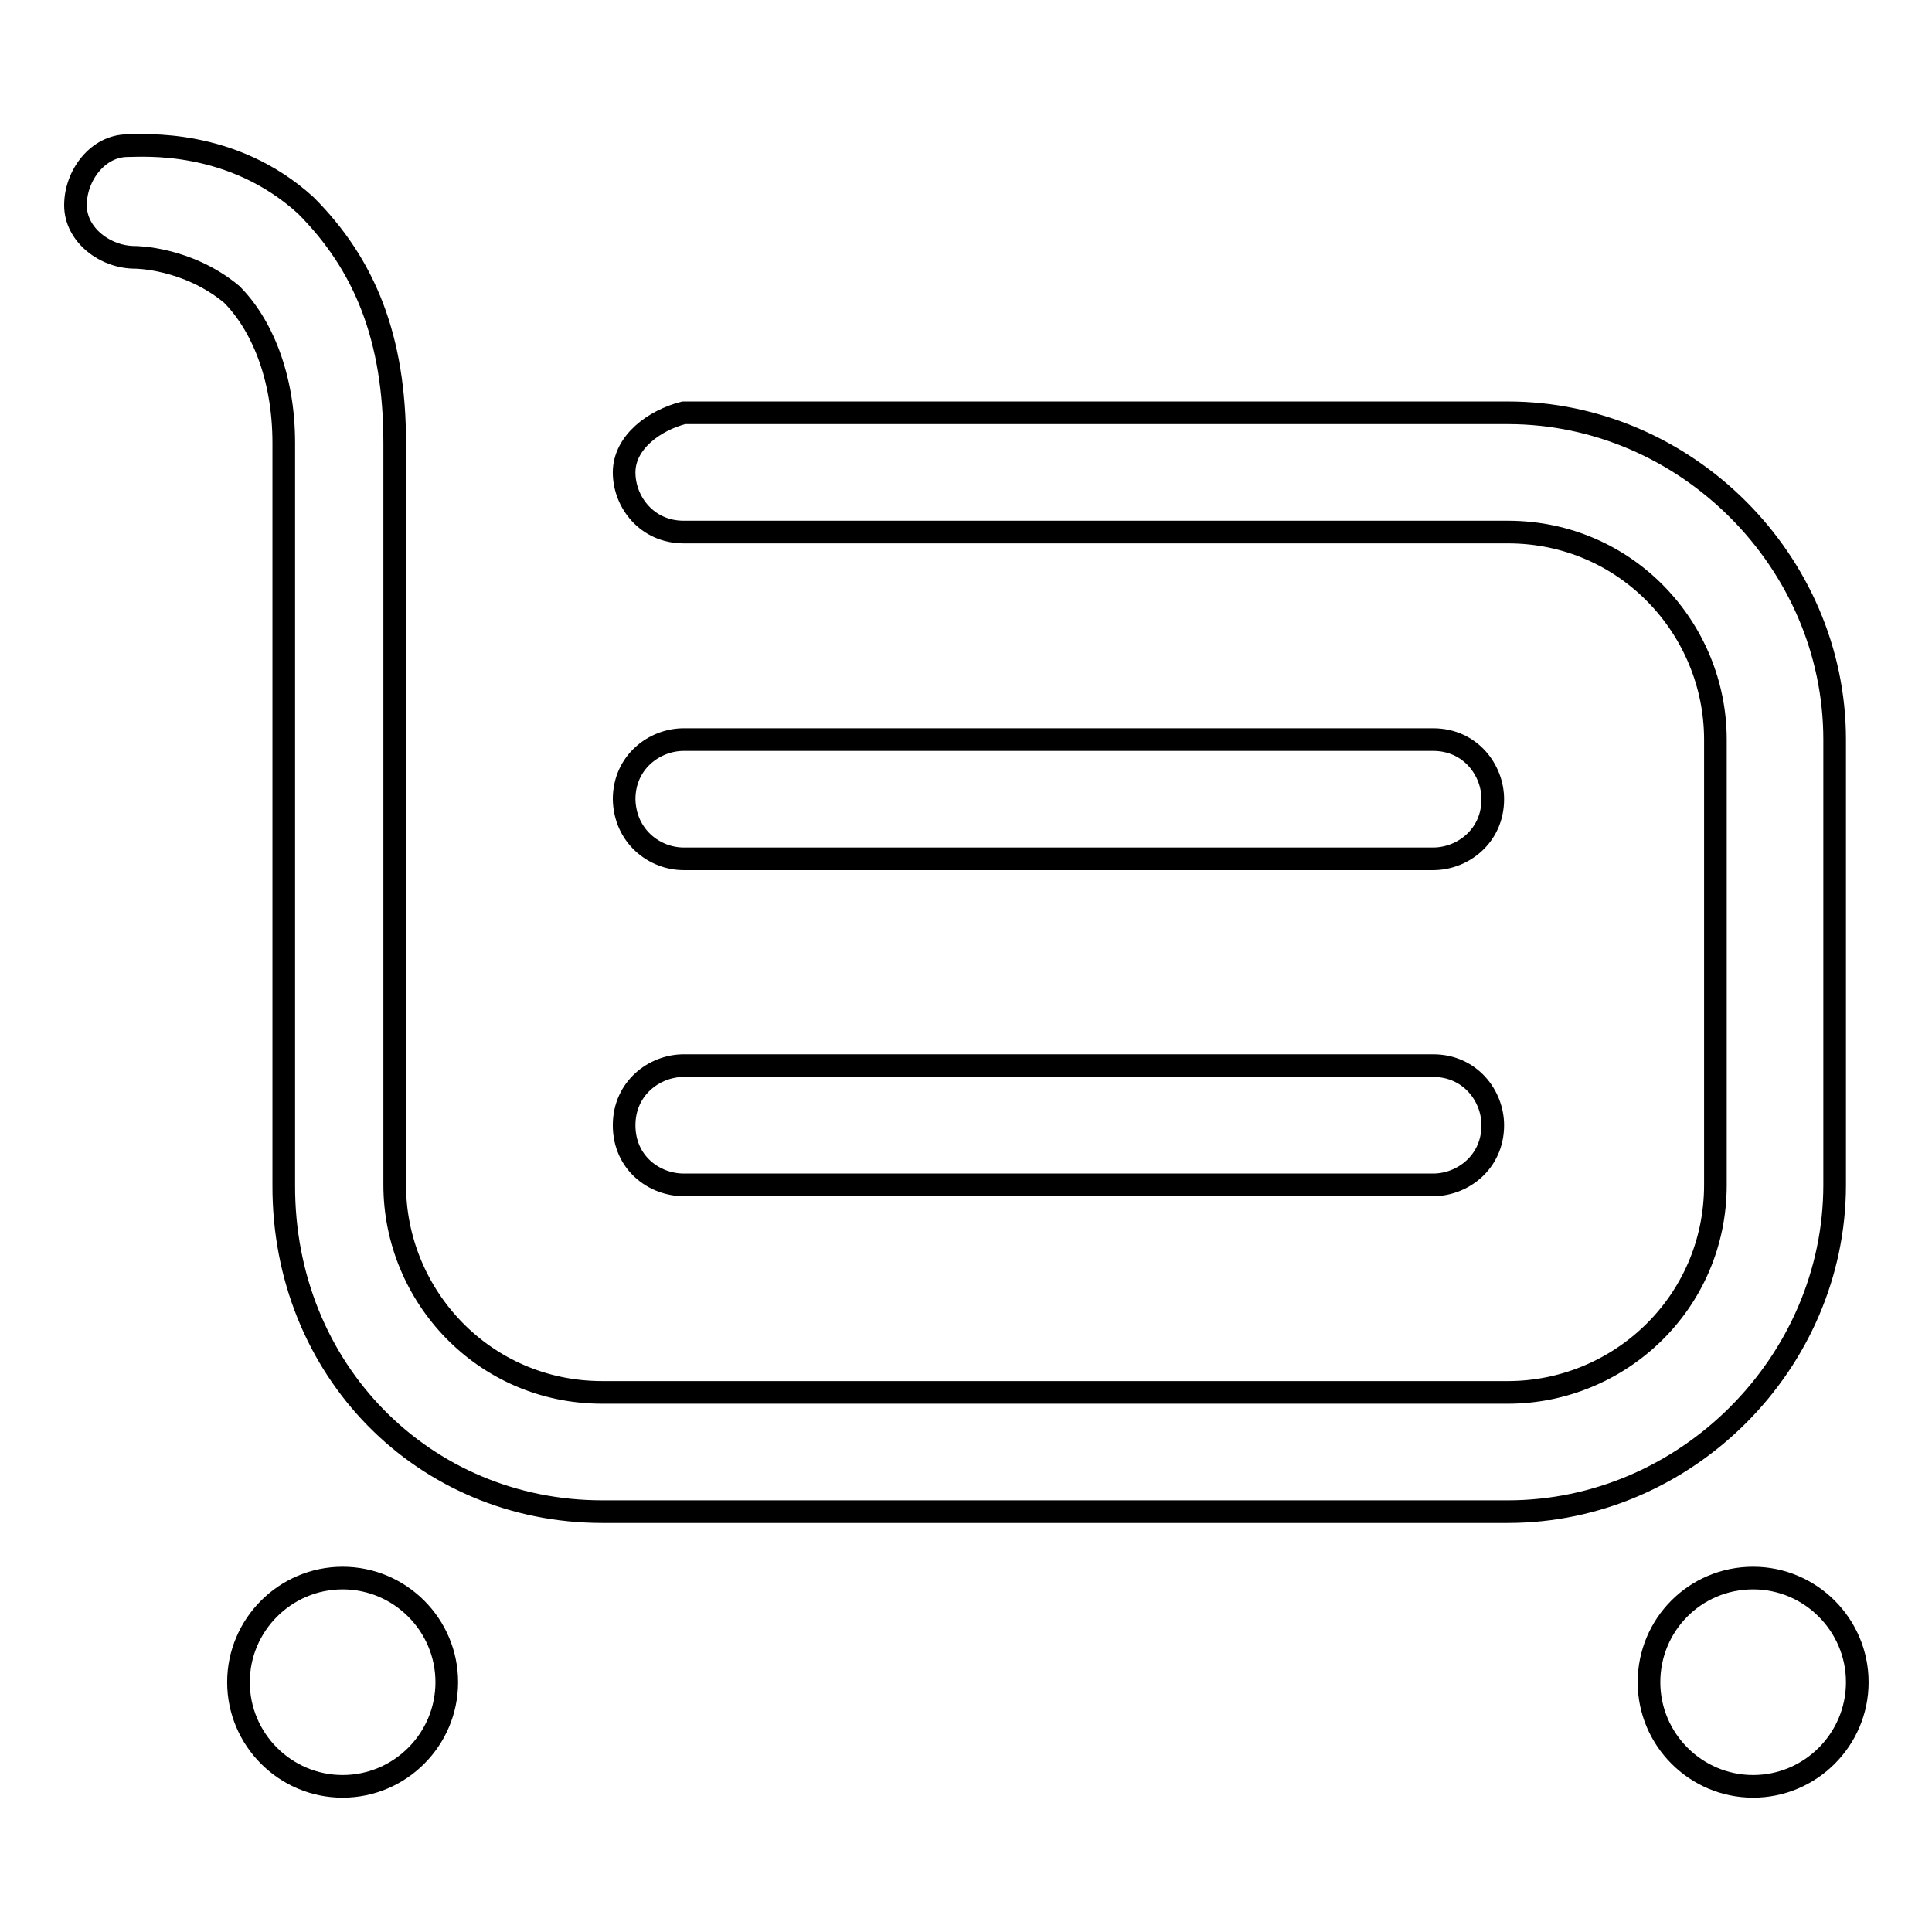
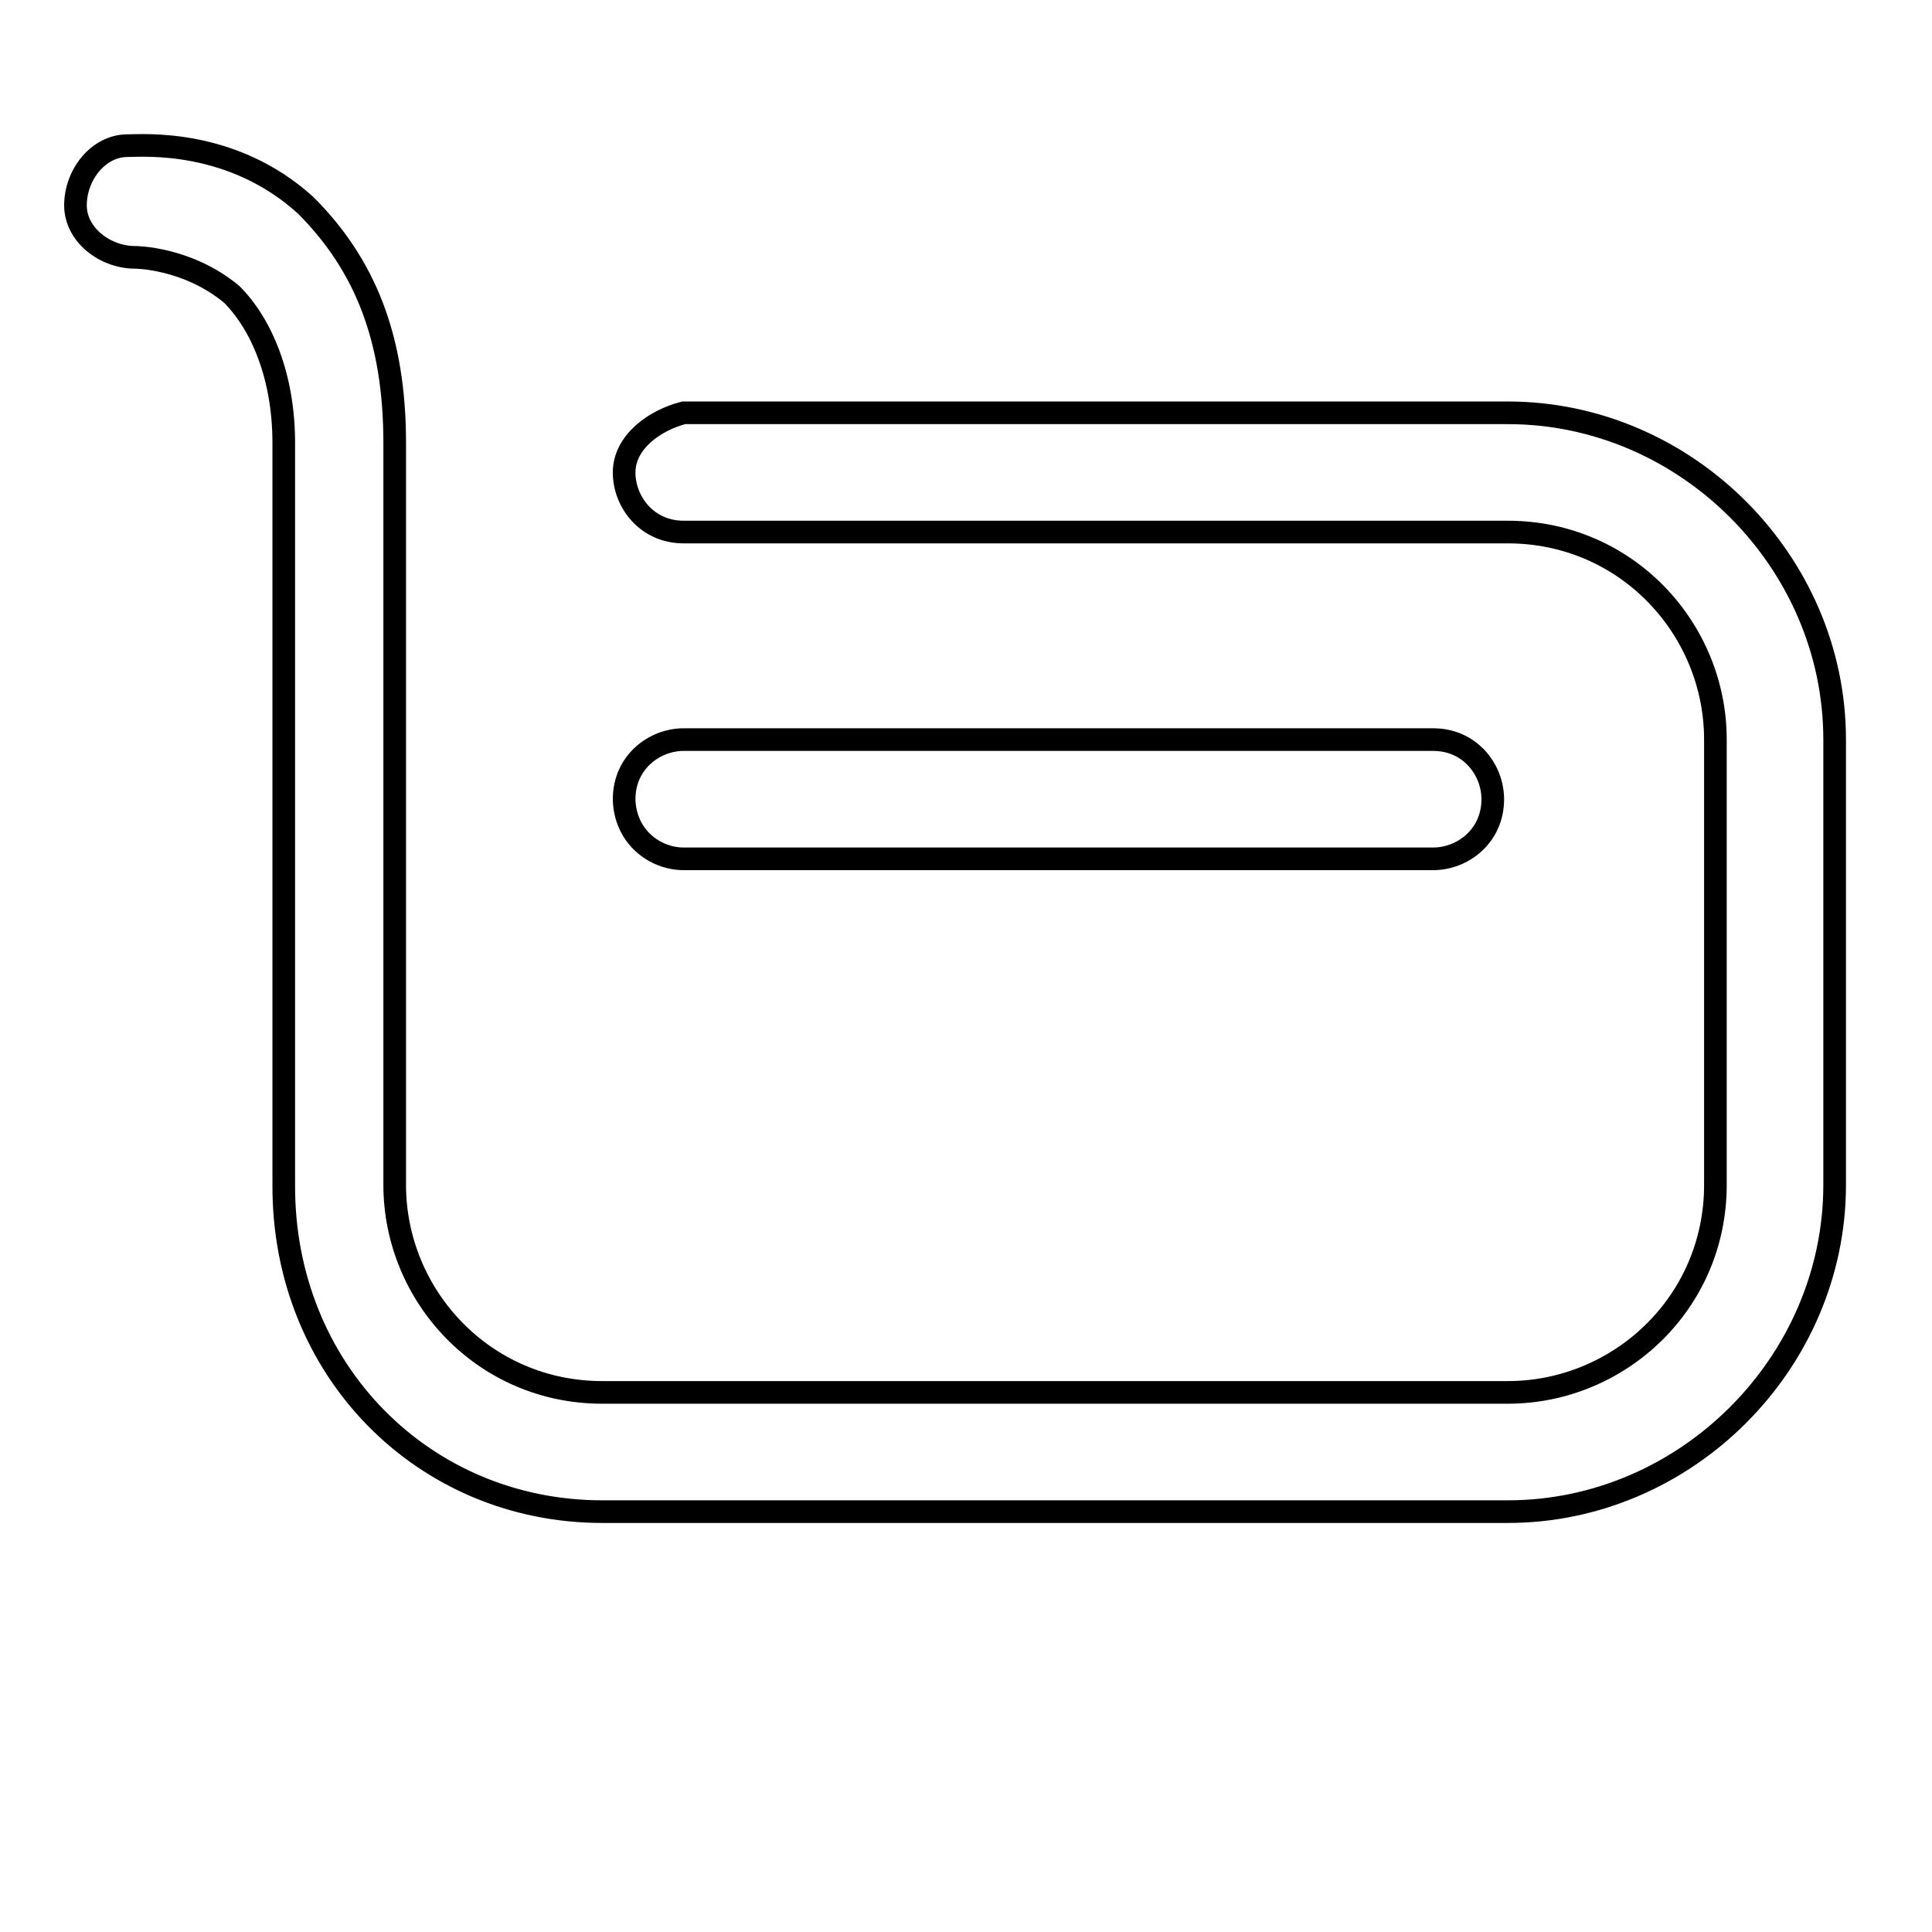
<svg xmlns="http://www.w3.org/2000/svg" version="1.1" x="0px" y="0px" viewBox="0 0 256 256" enable-background="new 0 0 256 256" xml:space="preserve">
  <g>
    <g>
      <path stroke-width="3" fill-opacity="0" stroke="#000000" d="M79.8,200.3h120c23.6,0,43.3-19.7,43.3-43.3V98c0-23.6-19.7-43.3-43.3-43.3H90.6c-3.9,1-7.9,3.9-7.9,7.9c0,3.9,3,7.9,7.9,7.9h109.2c15.7,0,27.5,12.8,27.5,27.5v59c0,15.7-12.8,27.5-27.5,27.5h-120c-15.7,0-27.5-12.8-27.5-27.5V58.7c0-13.8-3.9-23.6-11.8-31.5c-9.8-8.9-21.6-7.9-23.6-7.9c-3.9,0-6.9,3.9-6.9,7.9c0,3.9,3.9,6.9,7.9,6.9l0,0c0,0,6.9,0,12.8,4.9c3.9,3.9,6.9,10.8,6.9,19.7V157C37.5,181.6,56.2,200.3,79.8,200.3z" />
      <path stroke-width="3" fill-opacity="0" stroke="#000000" d="M90.6,113.8h99.3c3.9,0,7.9-3,7.9-7.9c0-3.9-3-7.9-7.9-7.9H90.6c-3.9,0-7.9,3-7.9,7.9C82.8,110.8,86.7,113.8,90.6,113.8z" />
-       <path stroke-width="3" fill-opacity="0" stroke="#000000" d="M90.6,157h99.3c3.9,0,7.9-3,7.9-7.9c0-3.9-3-7.9-7.9-7.9H90.6c-3.9,0-7.9,3-7.9,7.9C82.7,154.1,86.7,157,90.6,157z" />
-       <path stroke-width="3" fill-opacity="0" stroke="#000000" d="M31.6,222.9c0,7.6,6.2,13.8,13.8,13.8c7.6,0,13.8-6.2,13.8-13.8s-6.2-13.8-13.8-13.8C37.8,209.1,31.6,215.3,31.6,222.9z" />
-       <path stroke-width="3" fill-opacity="0" stroke="#000000" d="M218.5,222.9c0,7.6,6.2,13.8,13.8,13.8c7.6,0,13.8-6.2,13.8-13.8s-6.2-13.8-13.8-13.8C224.6,209.1,218.5,215.3,218.5,222.9L218.5,222.9z" />
    </g>
  </g>
</svg>